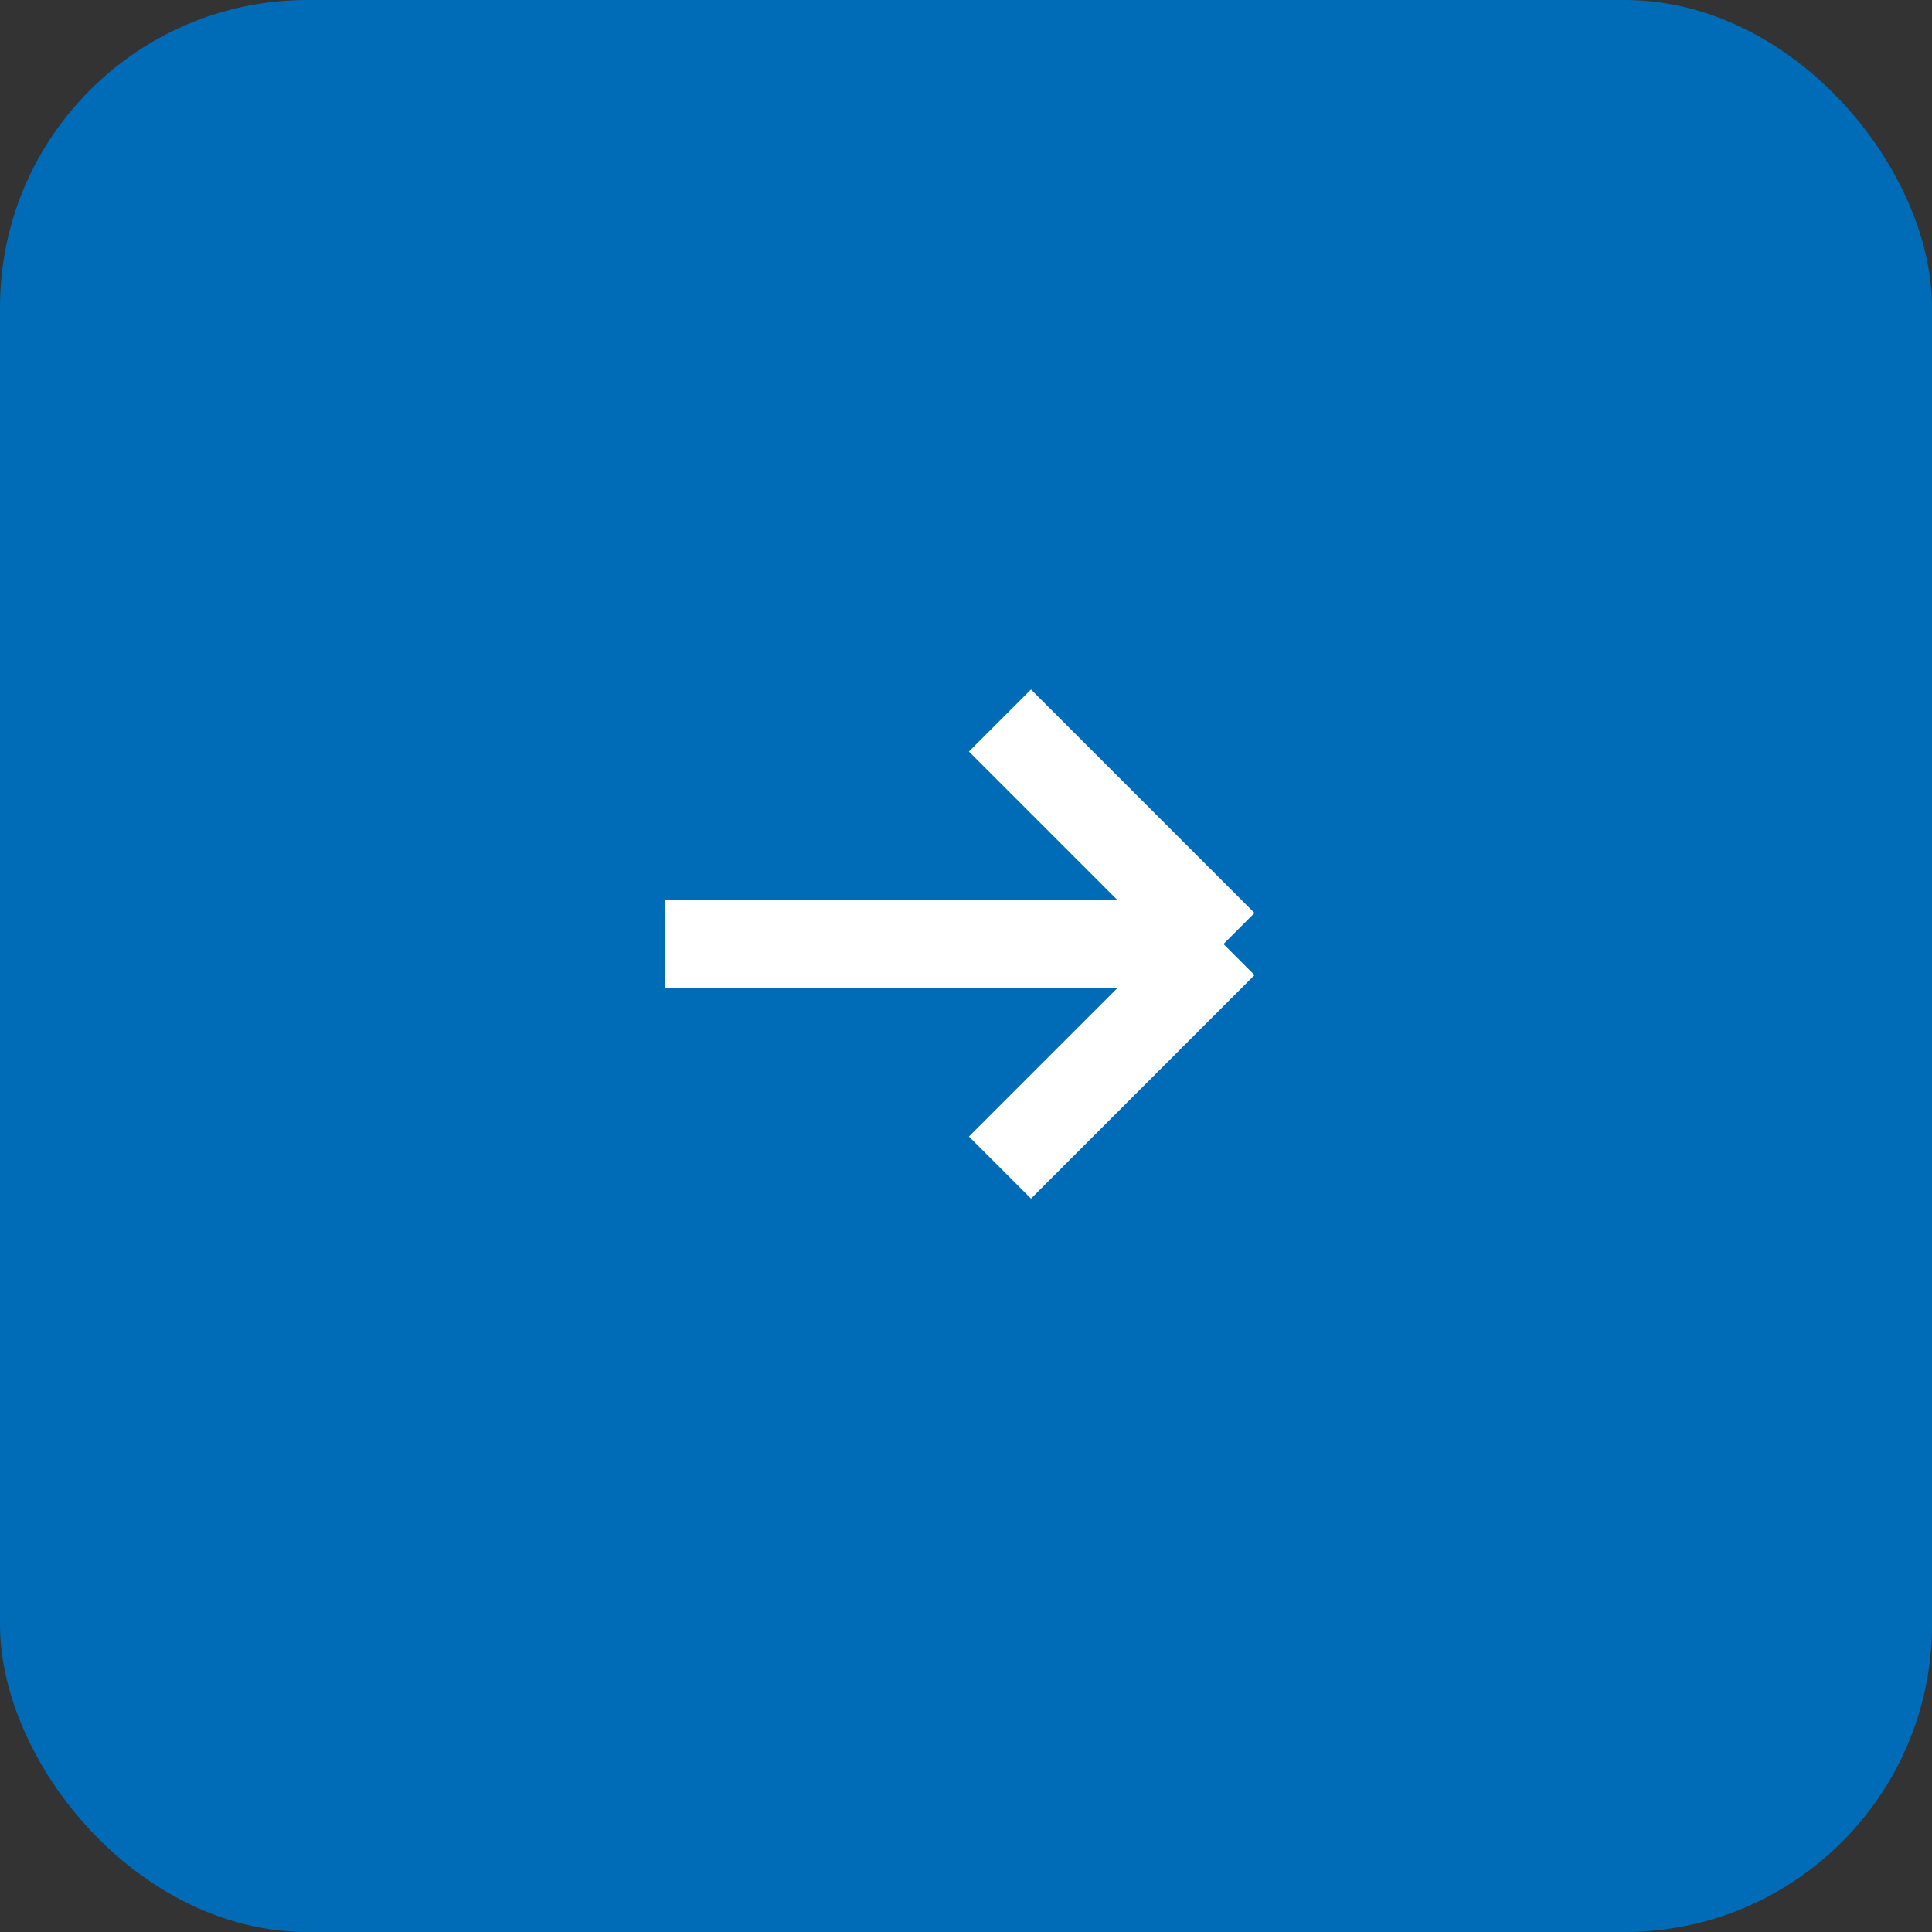
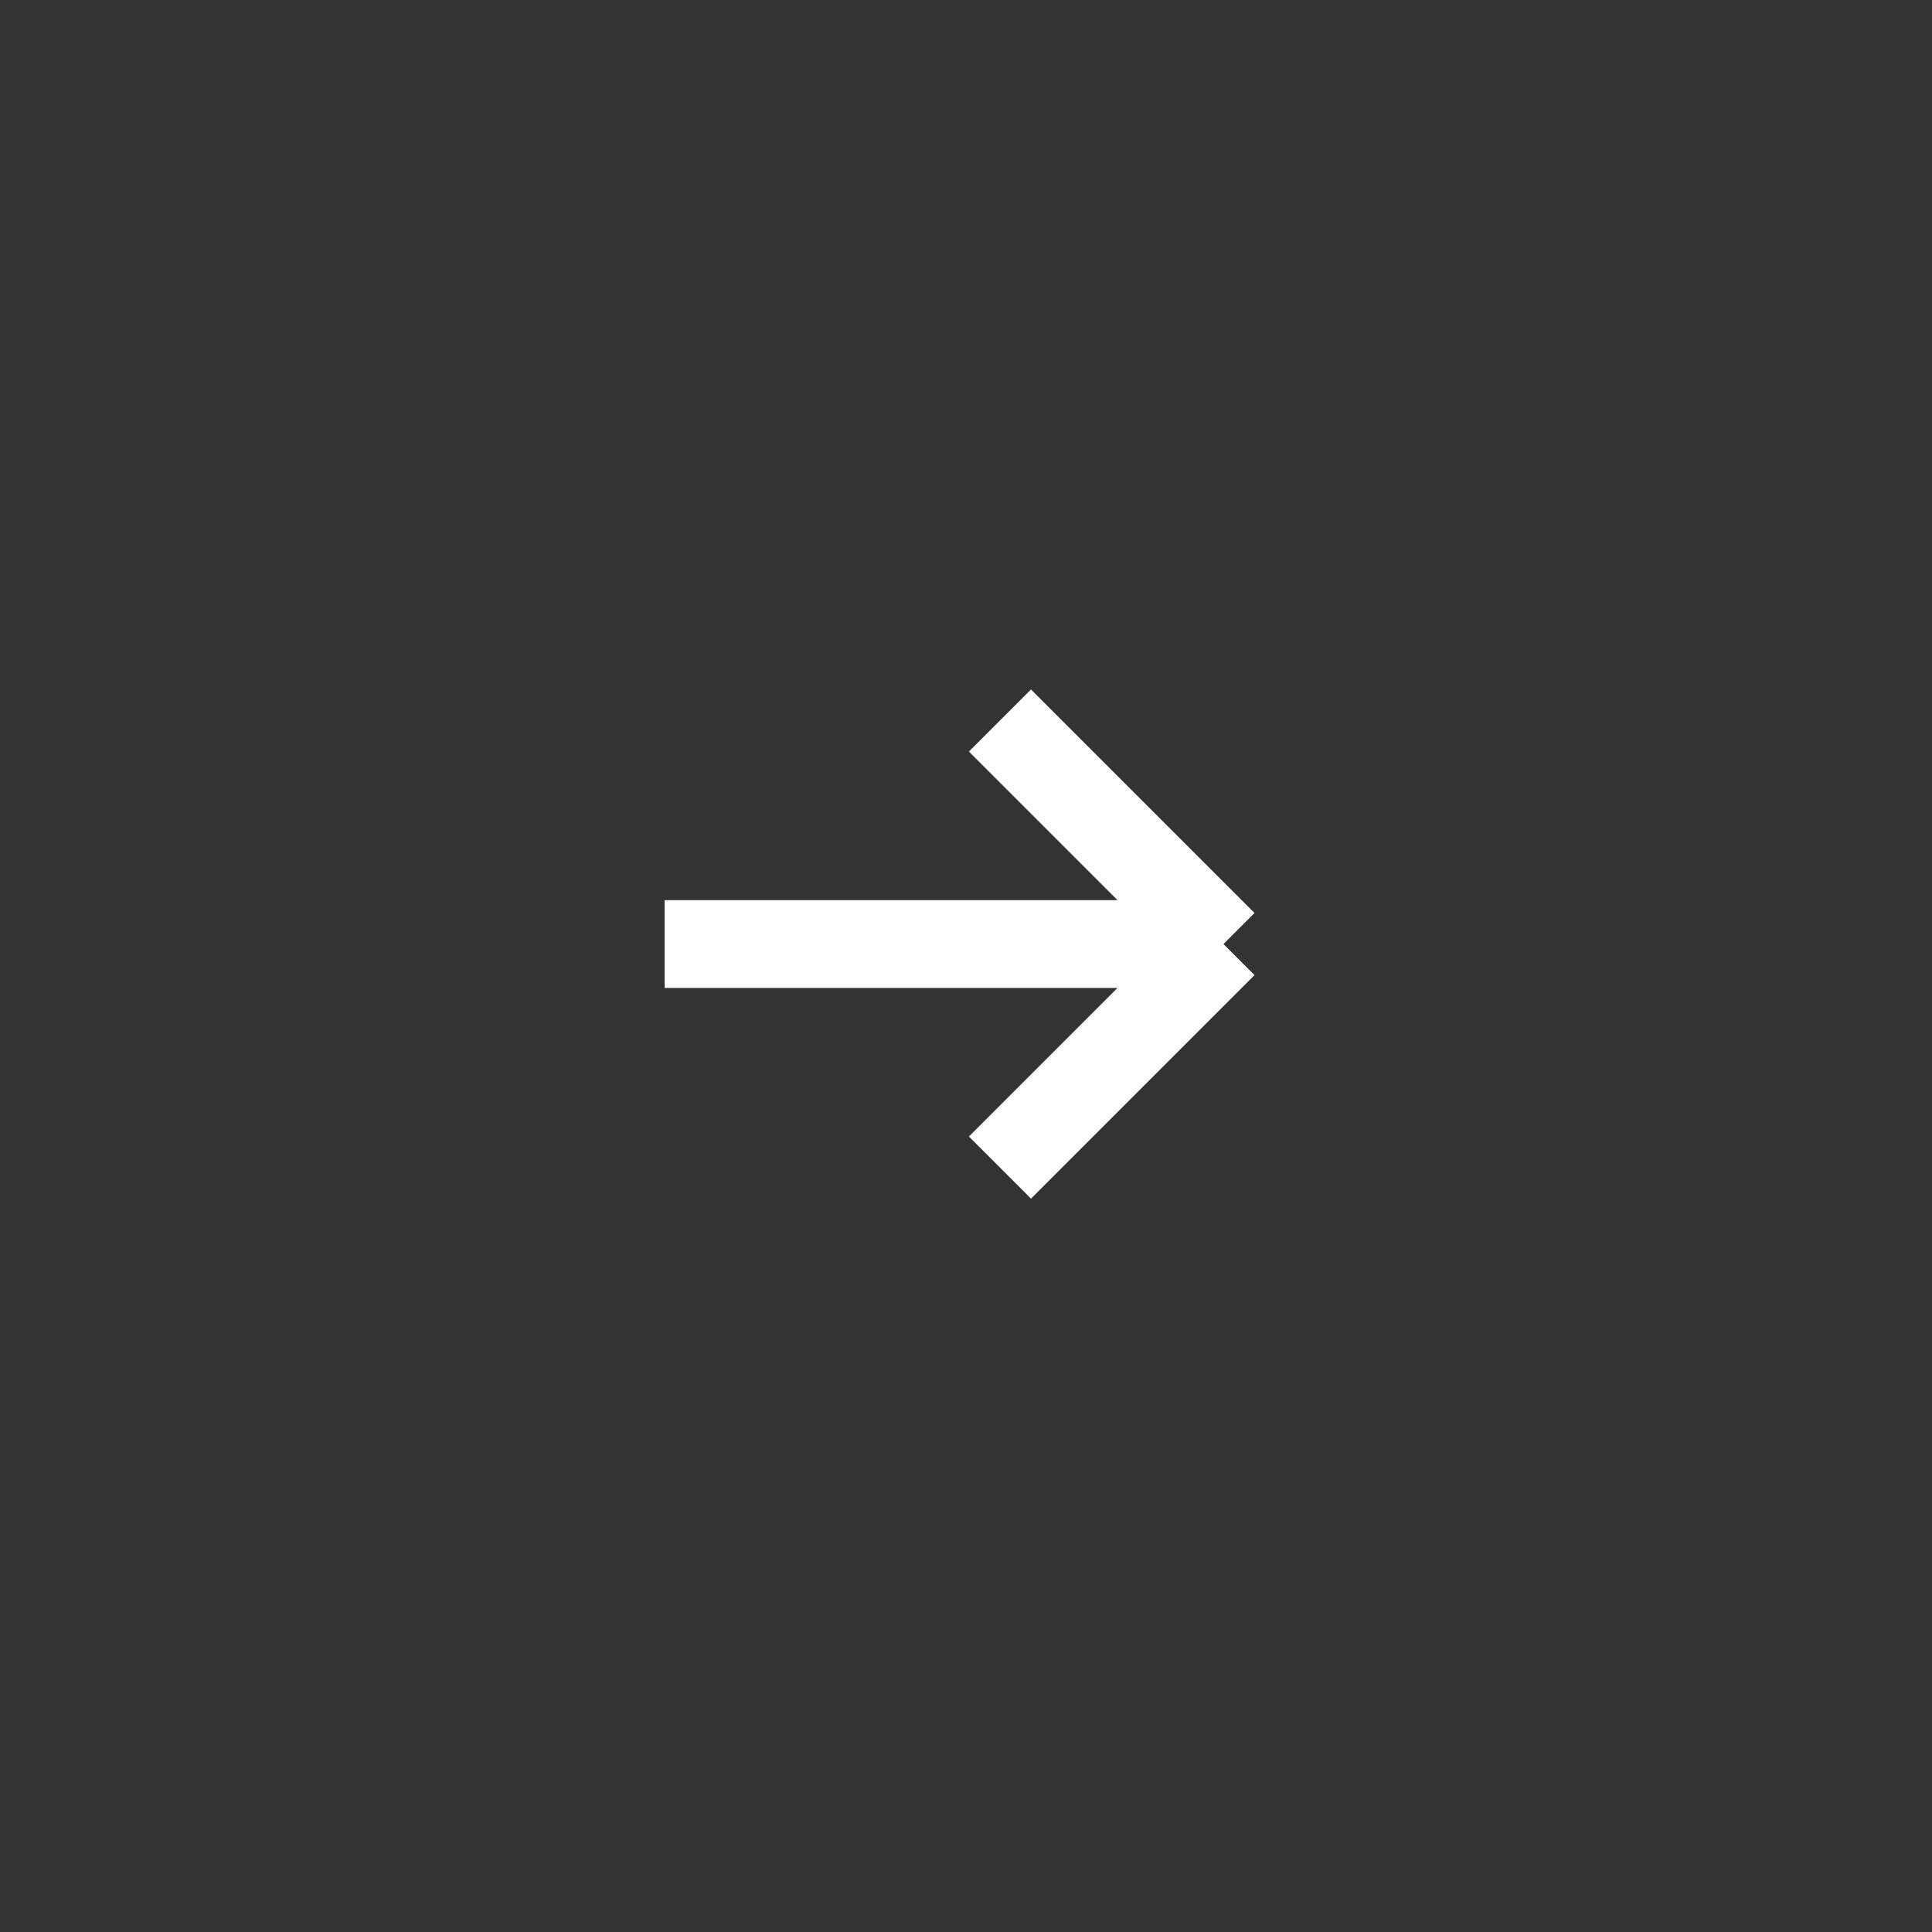
<svg xmlns="http://www.w3.org/2000/svg" width="44" height="44" viewBox="0 0 44 44" fill="none">
  <rect x="0" y="0" width="44" height="44" fill="#333333" stroke="none" />
-   <rect width="44" height="44" rx="7" fill="#006BB7" />
  <path d="M15.136 21.5H27.864M27.864 21.5L22.773 16.409M27.864 21.5L22.773 26.591" stroke="white" stroke-width="2" />
</svg>